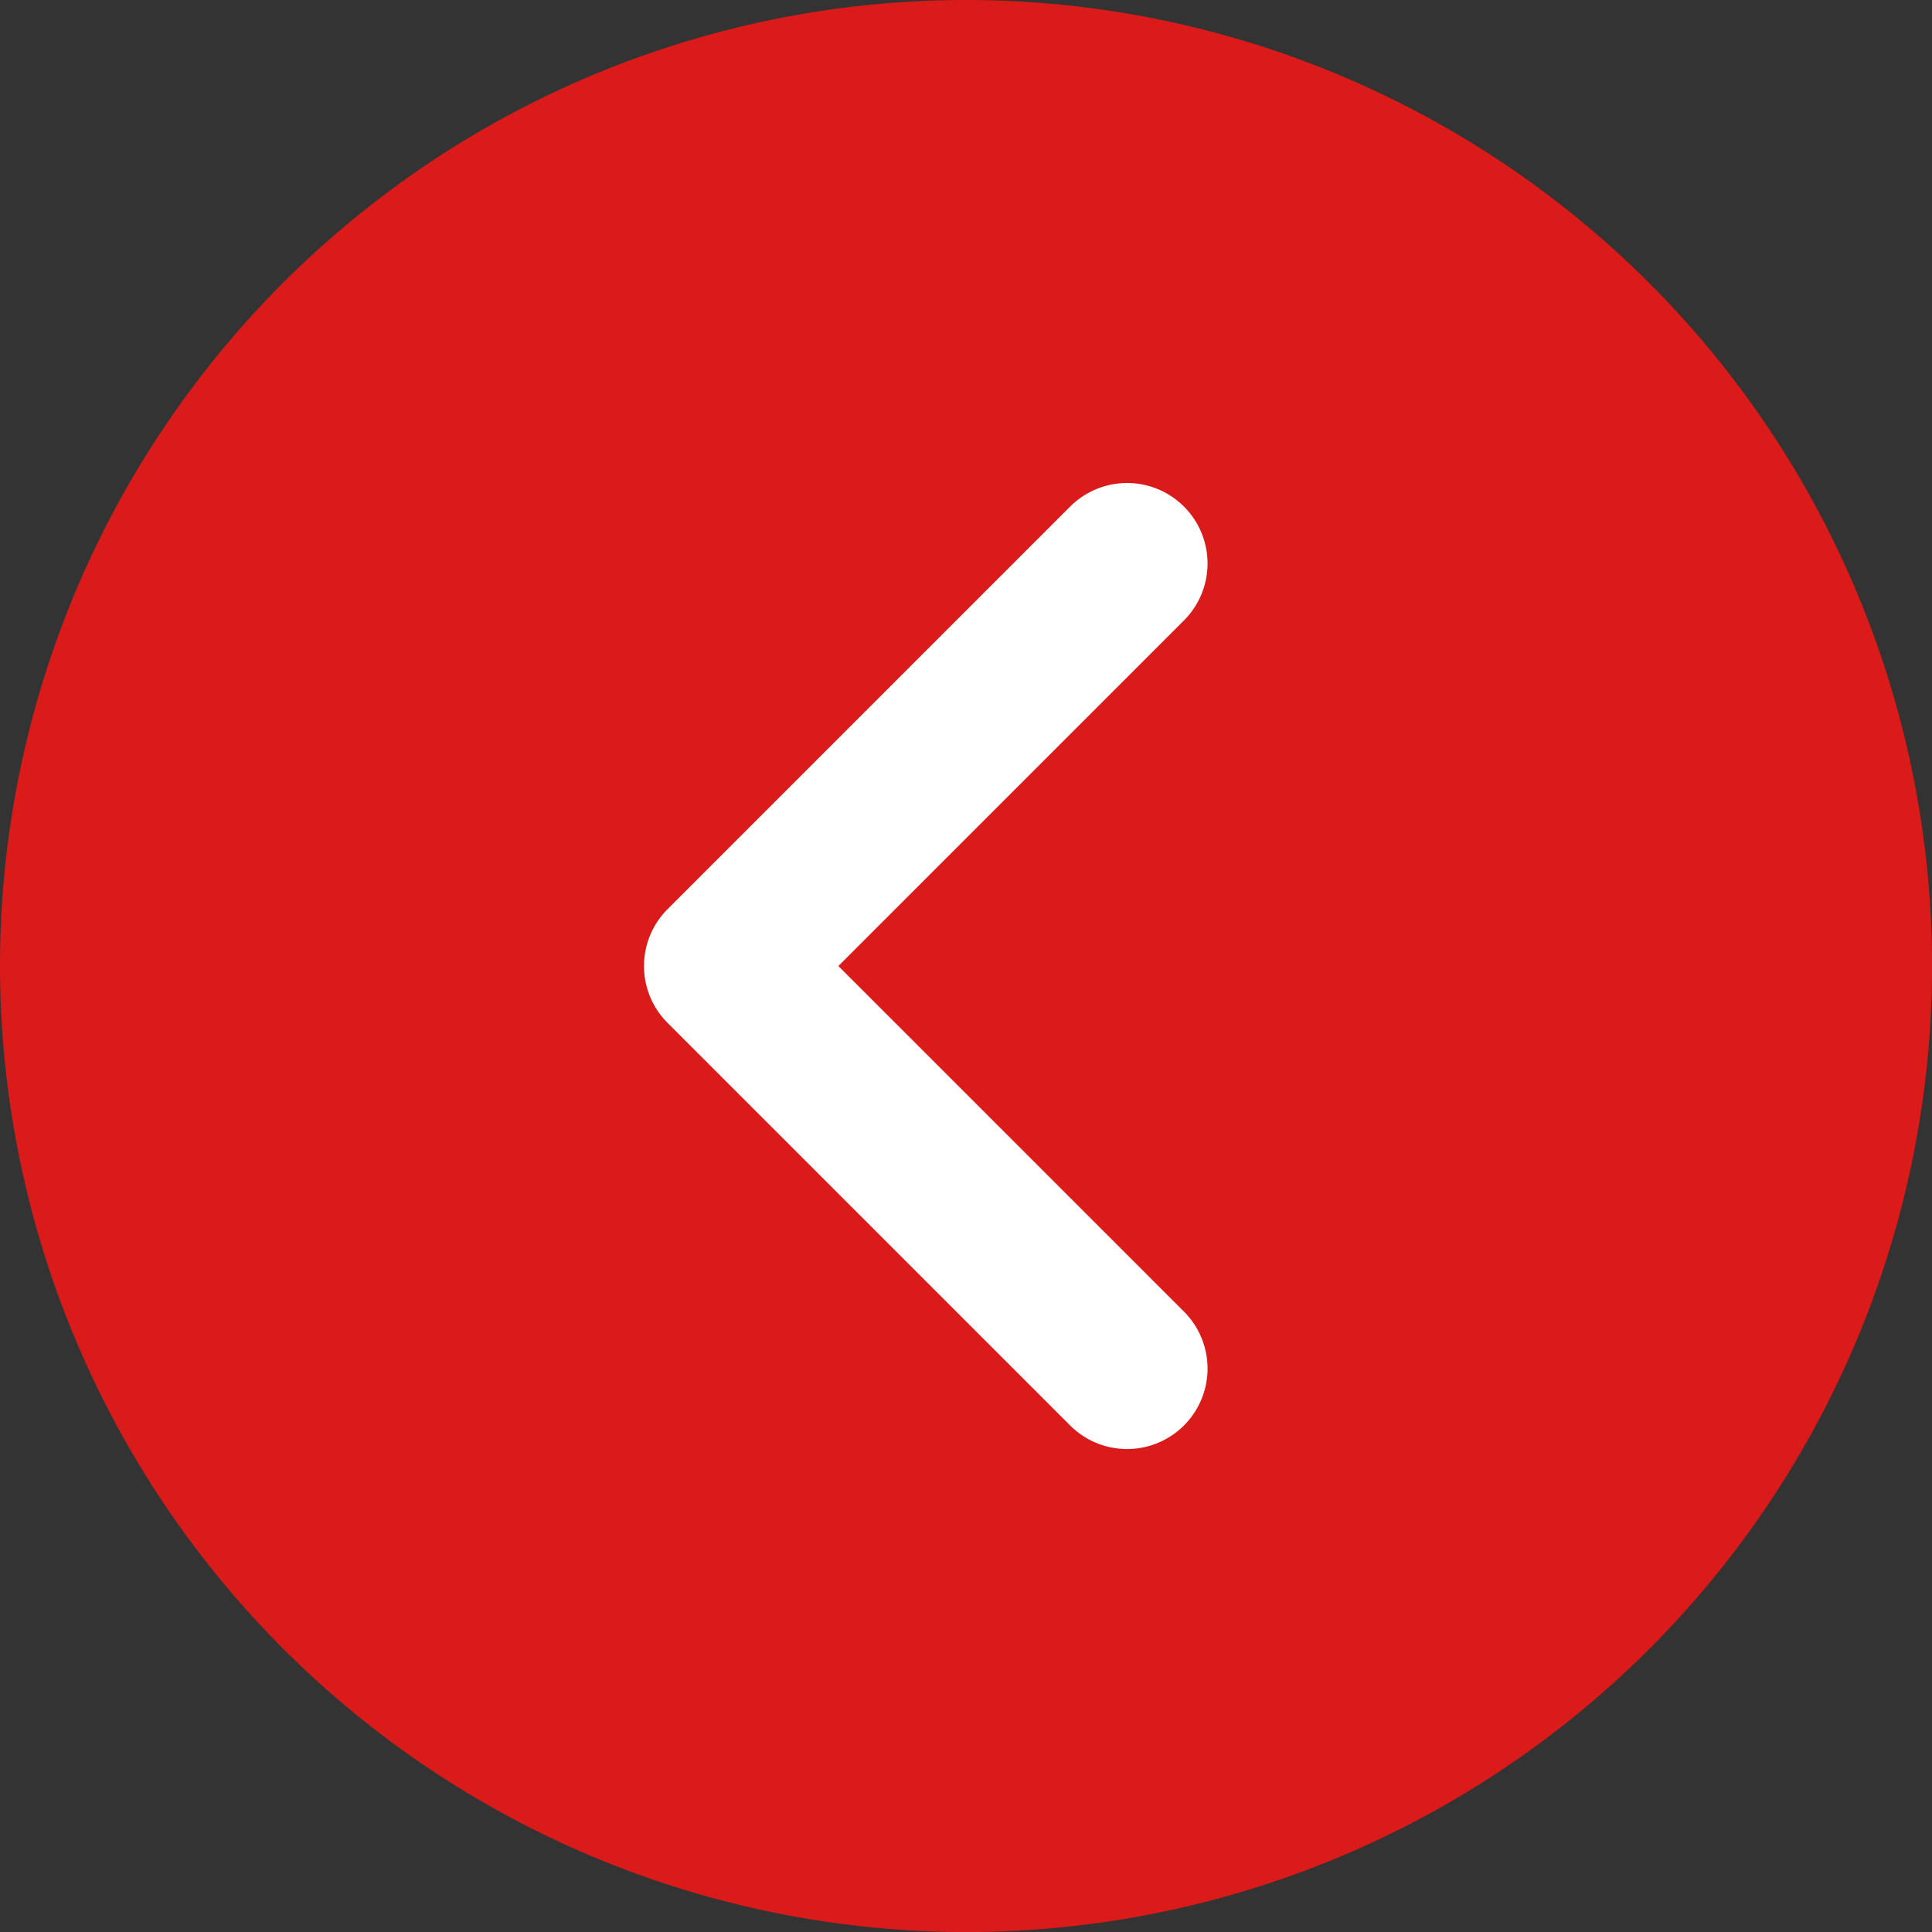
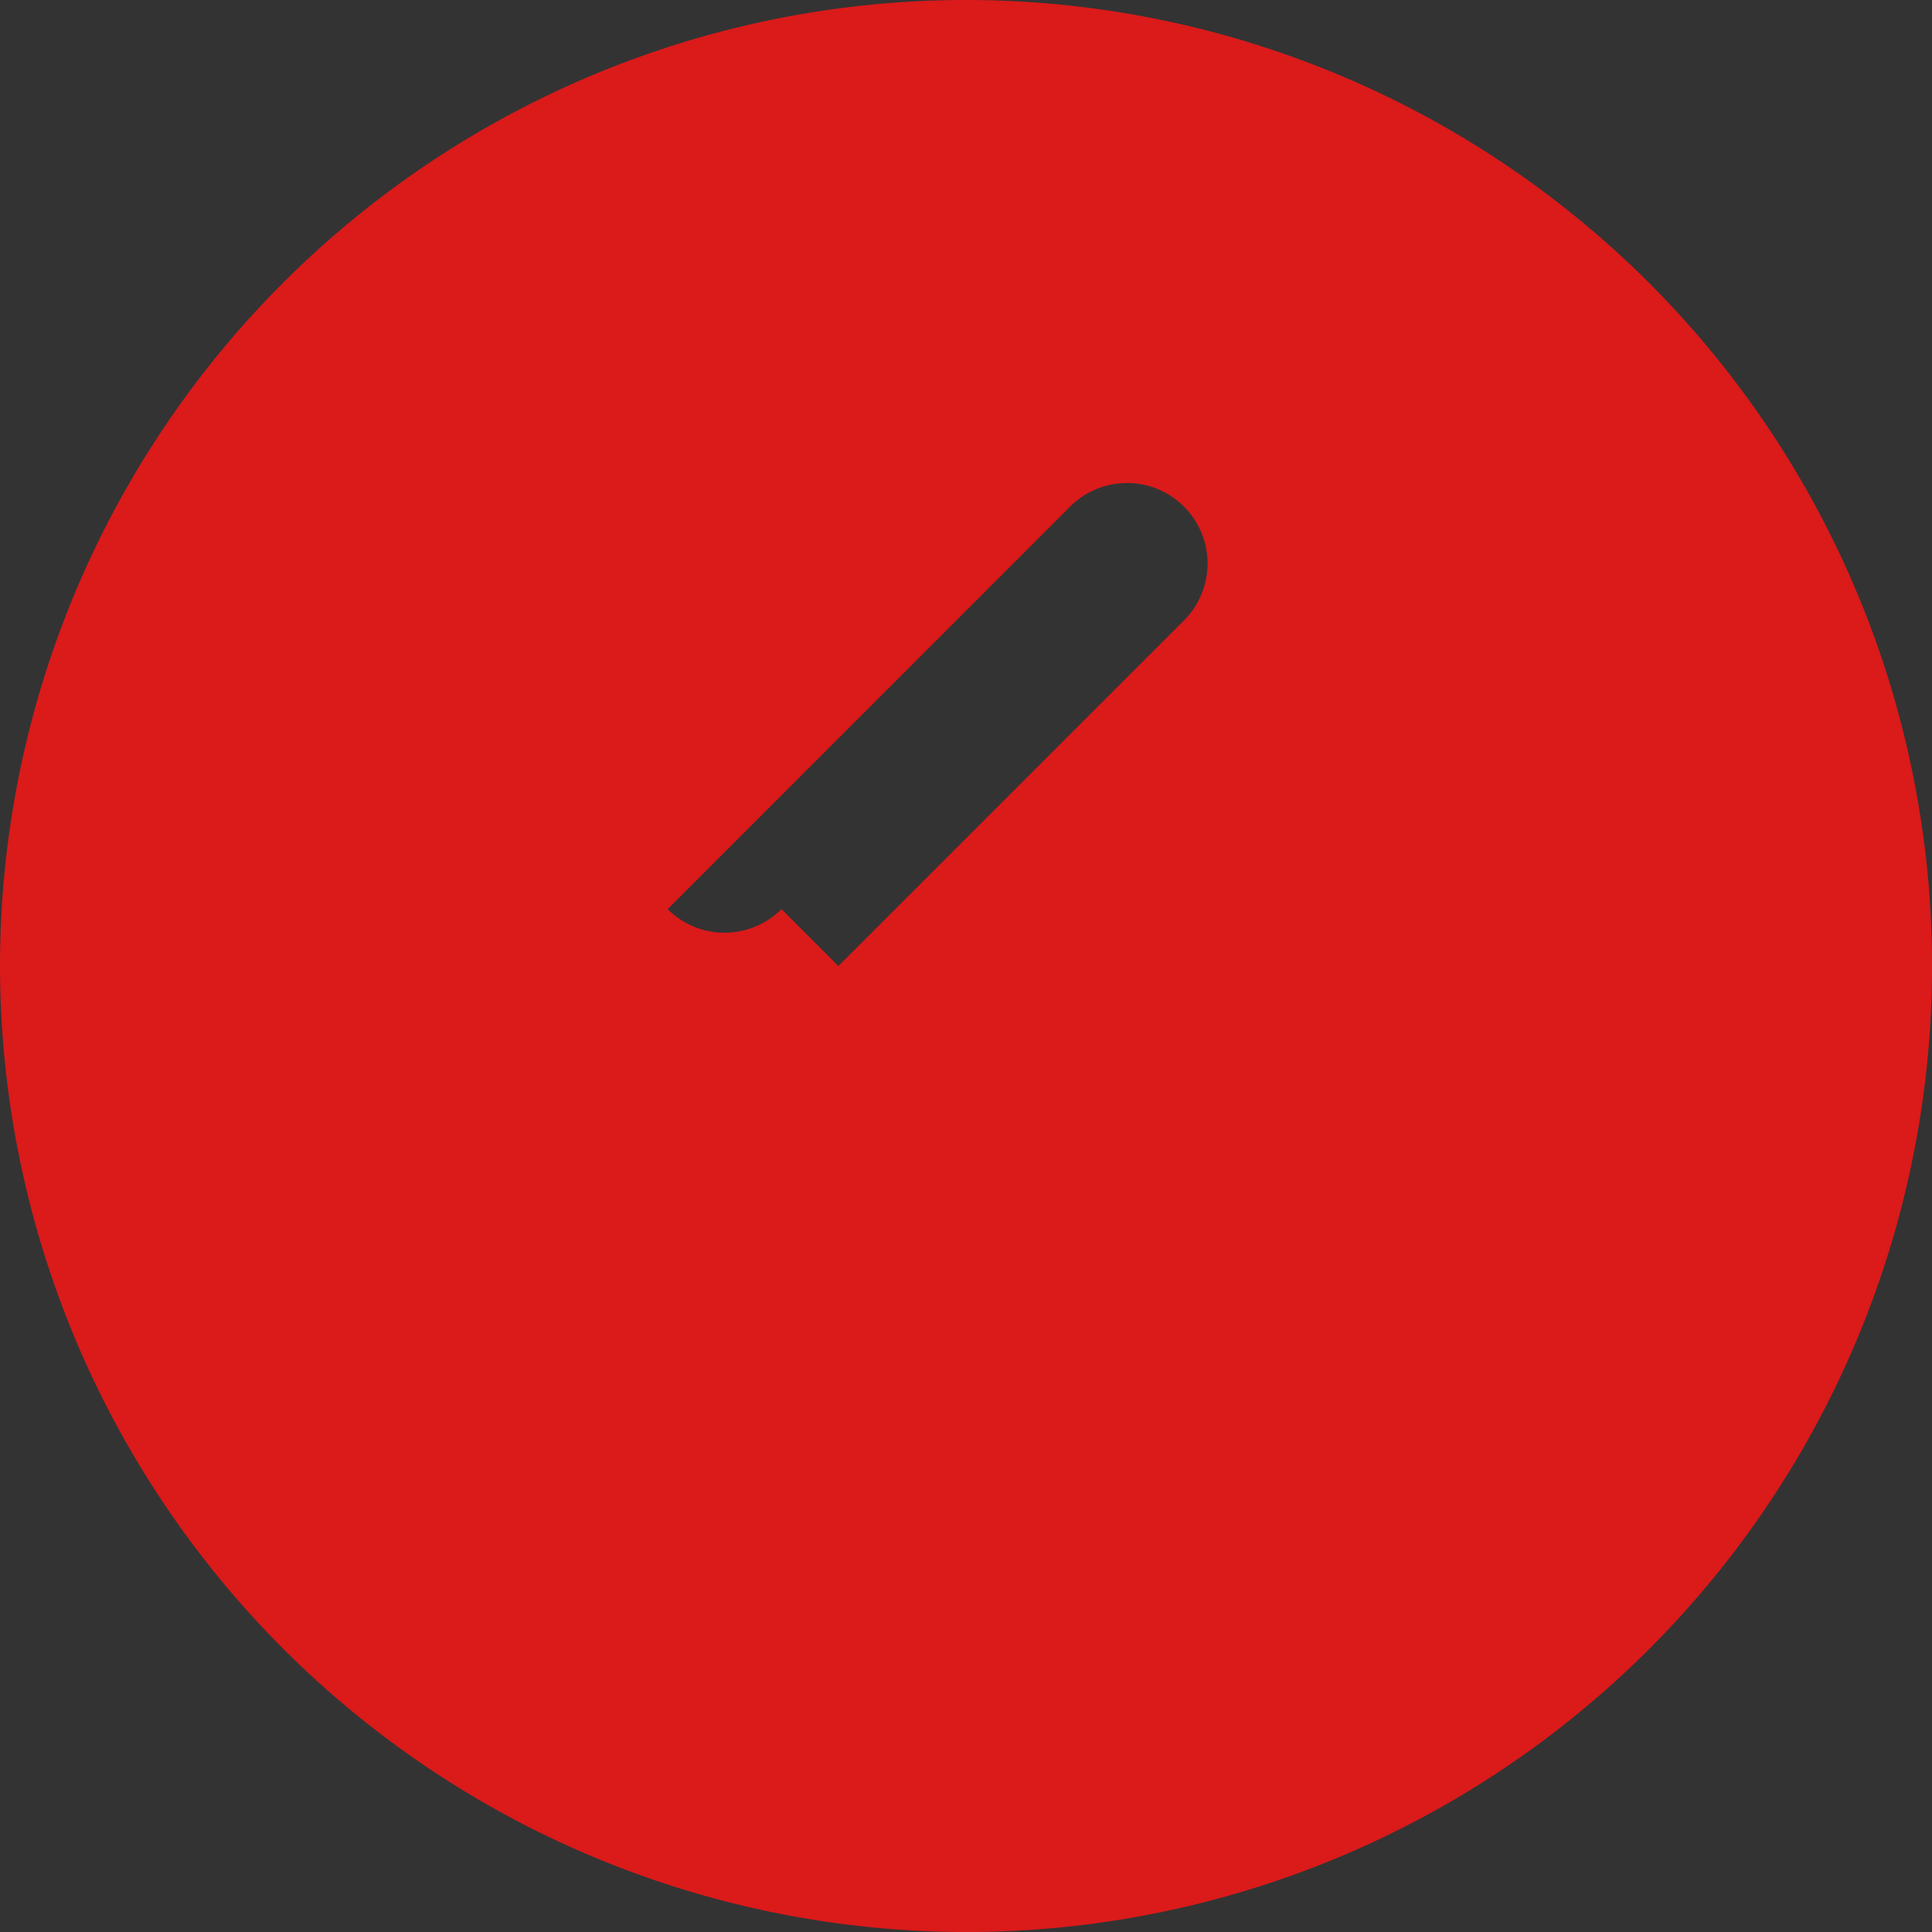
<svg xmlns="http://www.w3.org/2000/svg" width="44.499" height="44.499" viewBox="0 0 44.499 44.499">
  <rect x="0" y="0" width="44.499" height="44.499" fill="#333333" stroke="none" />
  <g id="Group_2" data-name="Group 2" transform="translate(-364.75 -3252.25)">
-     <circle id="Ellipse_2" data-name="Ellipse 2" cx="16.5" cy="16.5" r="16.5" transform="translate(403 3291) rotate(180)" fill="#fff" />
    <g id="next" transform="translate(409.25 3296.75) rotate(180)">
      <g id="Group_1" data-name="Group 1">
-         <path id="Path_1" data-name="Path 1" d="M22.25,0A22.25,22.25,0,1,0,44.5,22.25,22.274,22.274,0,0,0,22.25,0Zm6.873,23.561-9.271,9.271a1.854,1.854,0,0,1-2.622-2.622l7.96-7.96-7.96-7.96a1.854,1.854,0,0,1,2.622-2.622l9.271,9.271A1.852,1.852,0,0,1,29.123,23.561Z" fill="#db1a1a" />
+         <path id="Path_1" data-name="Path 1" d="M22.25,0A22.25,22.25,0,1,0,44.5,22.25,22.274,22.274,0,0,0,22.25,0Zm6.873,23.561-9.271,9.271a1.854,1.854,0,0,1-2.622-2.622l7.96-7.96-7.96-7.96l9.271,9.271A1.852,1.852,0,0,1,29.123,23.561Z" fill="#db1a1a" />
      </g>
    </g>
  </g>
</svg>